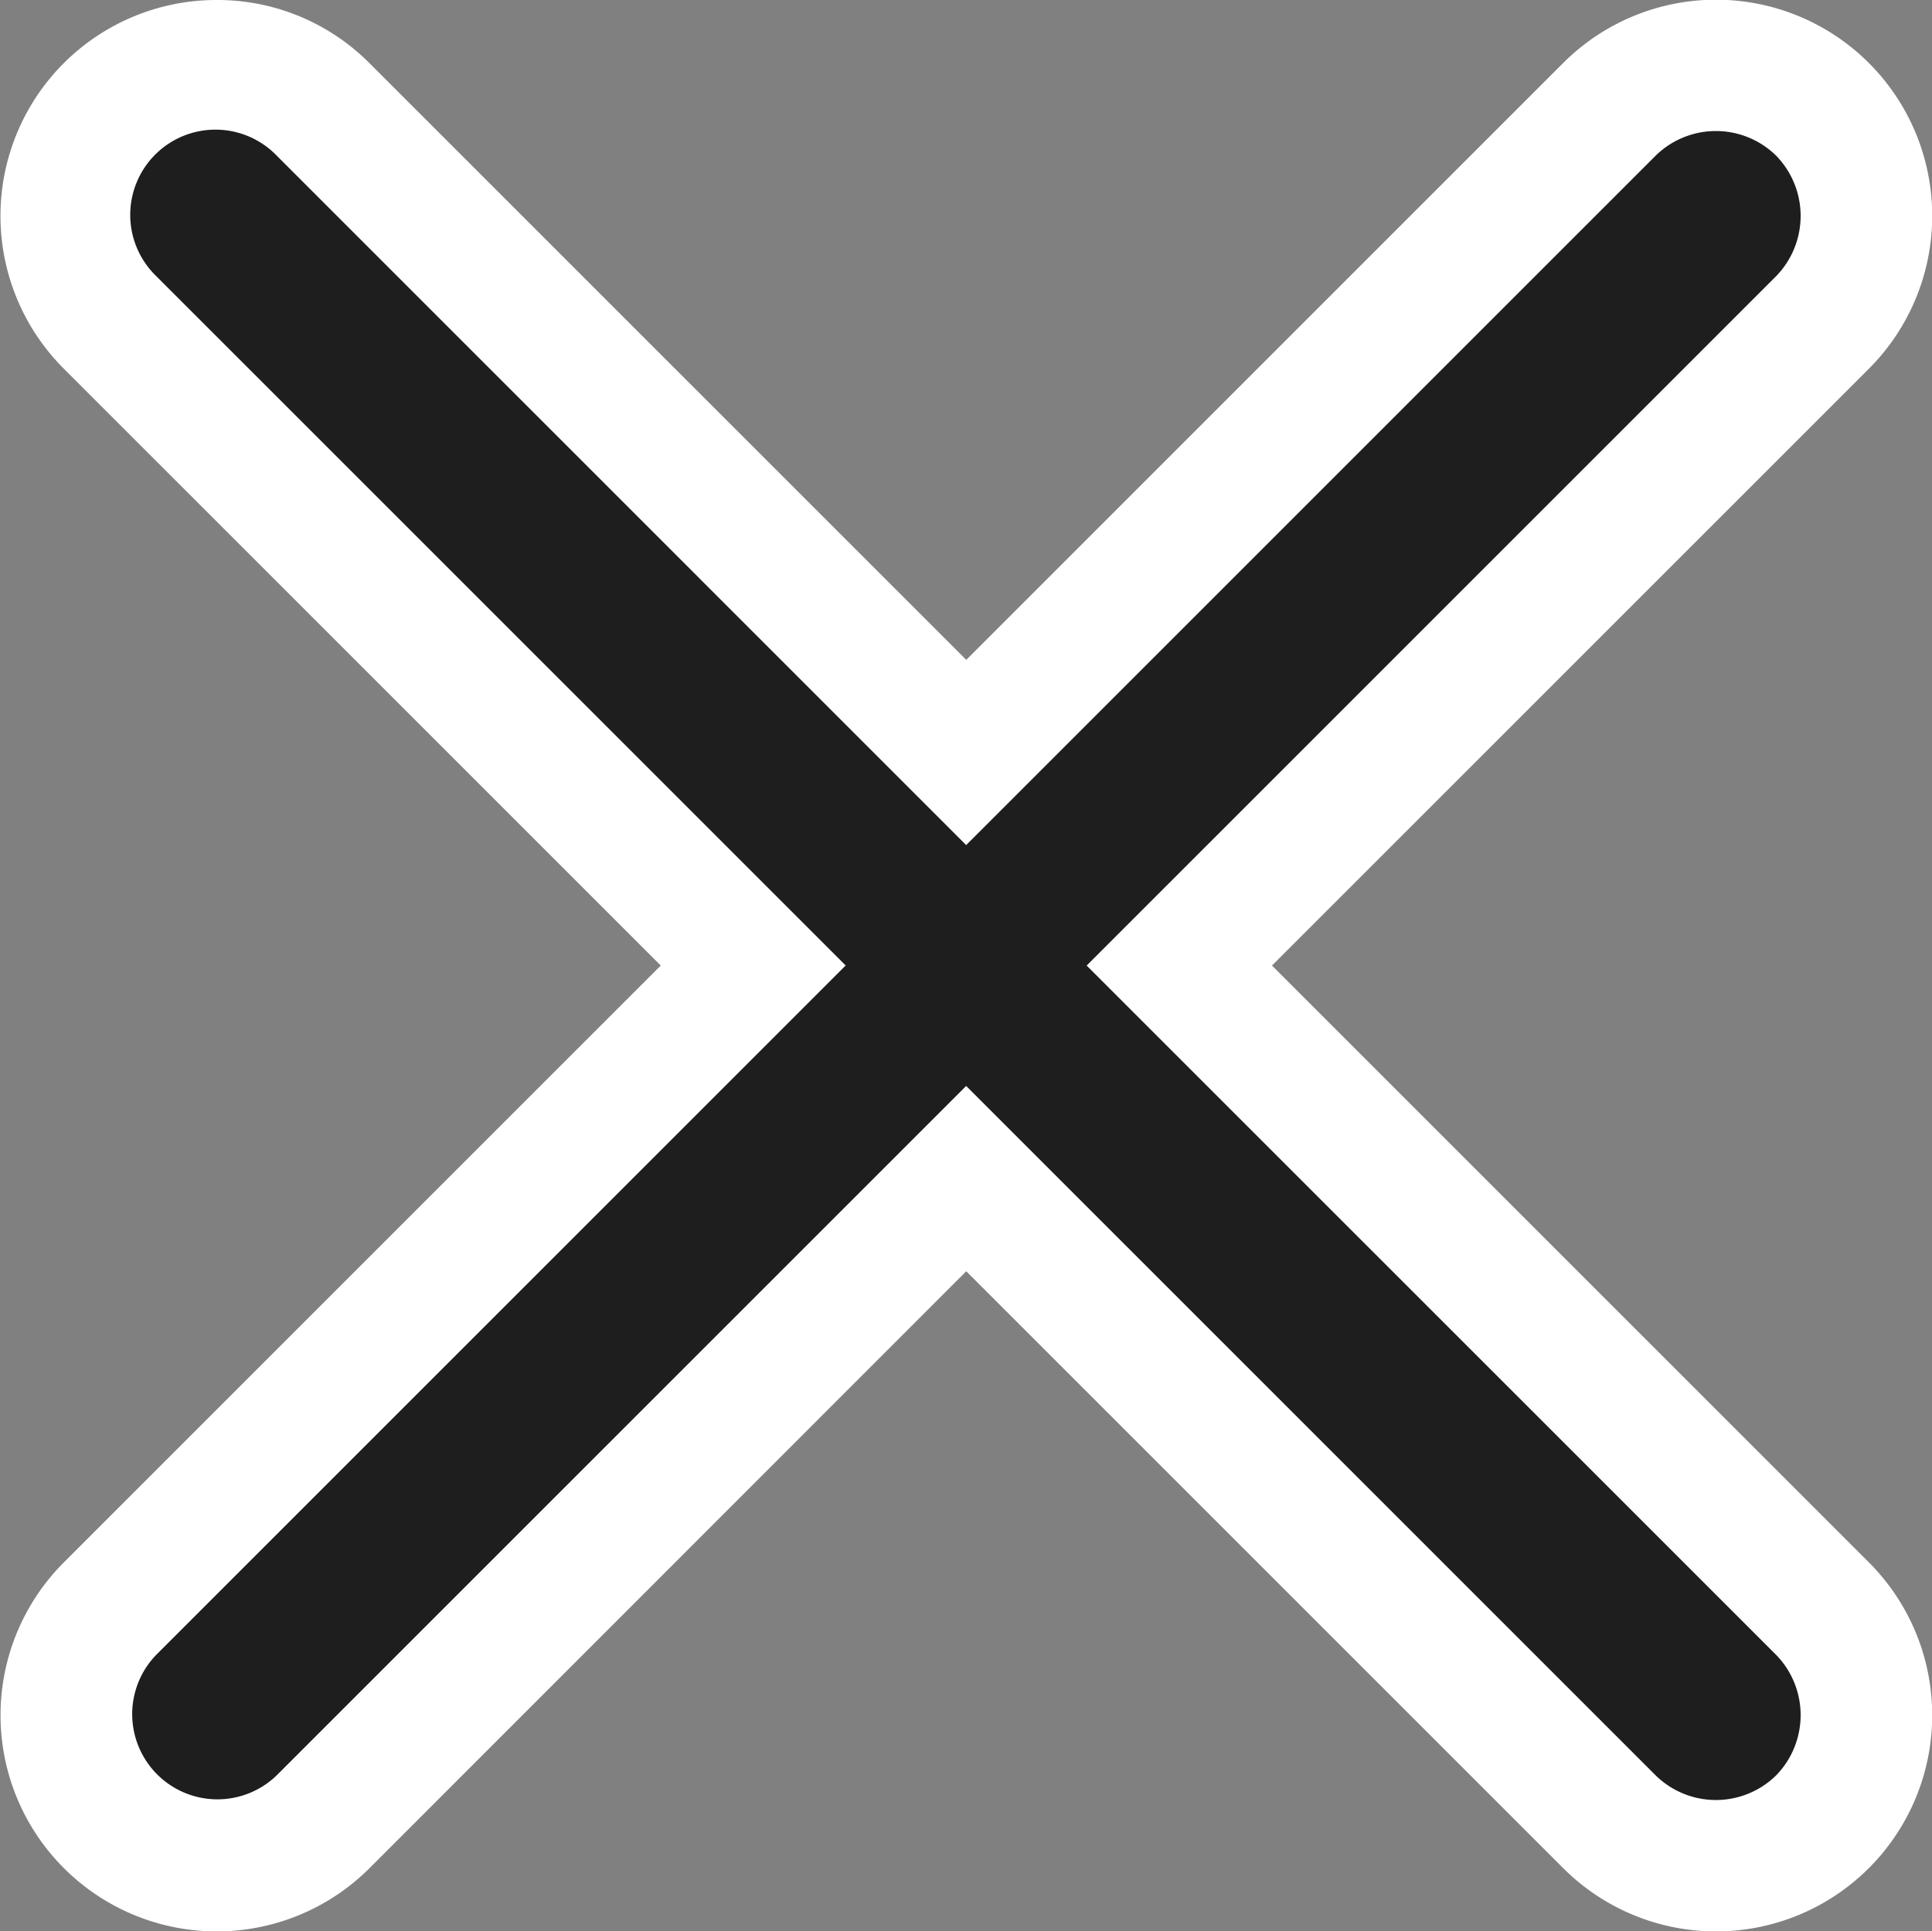
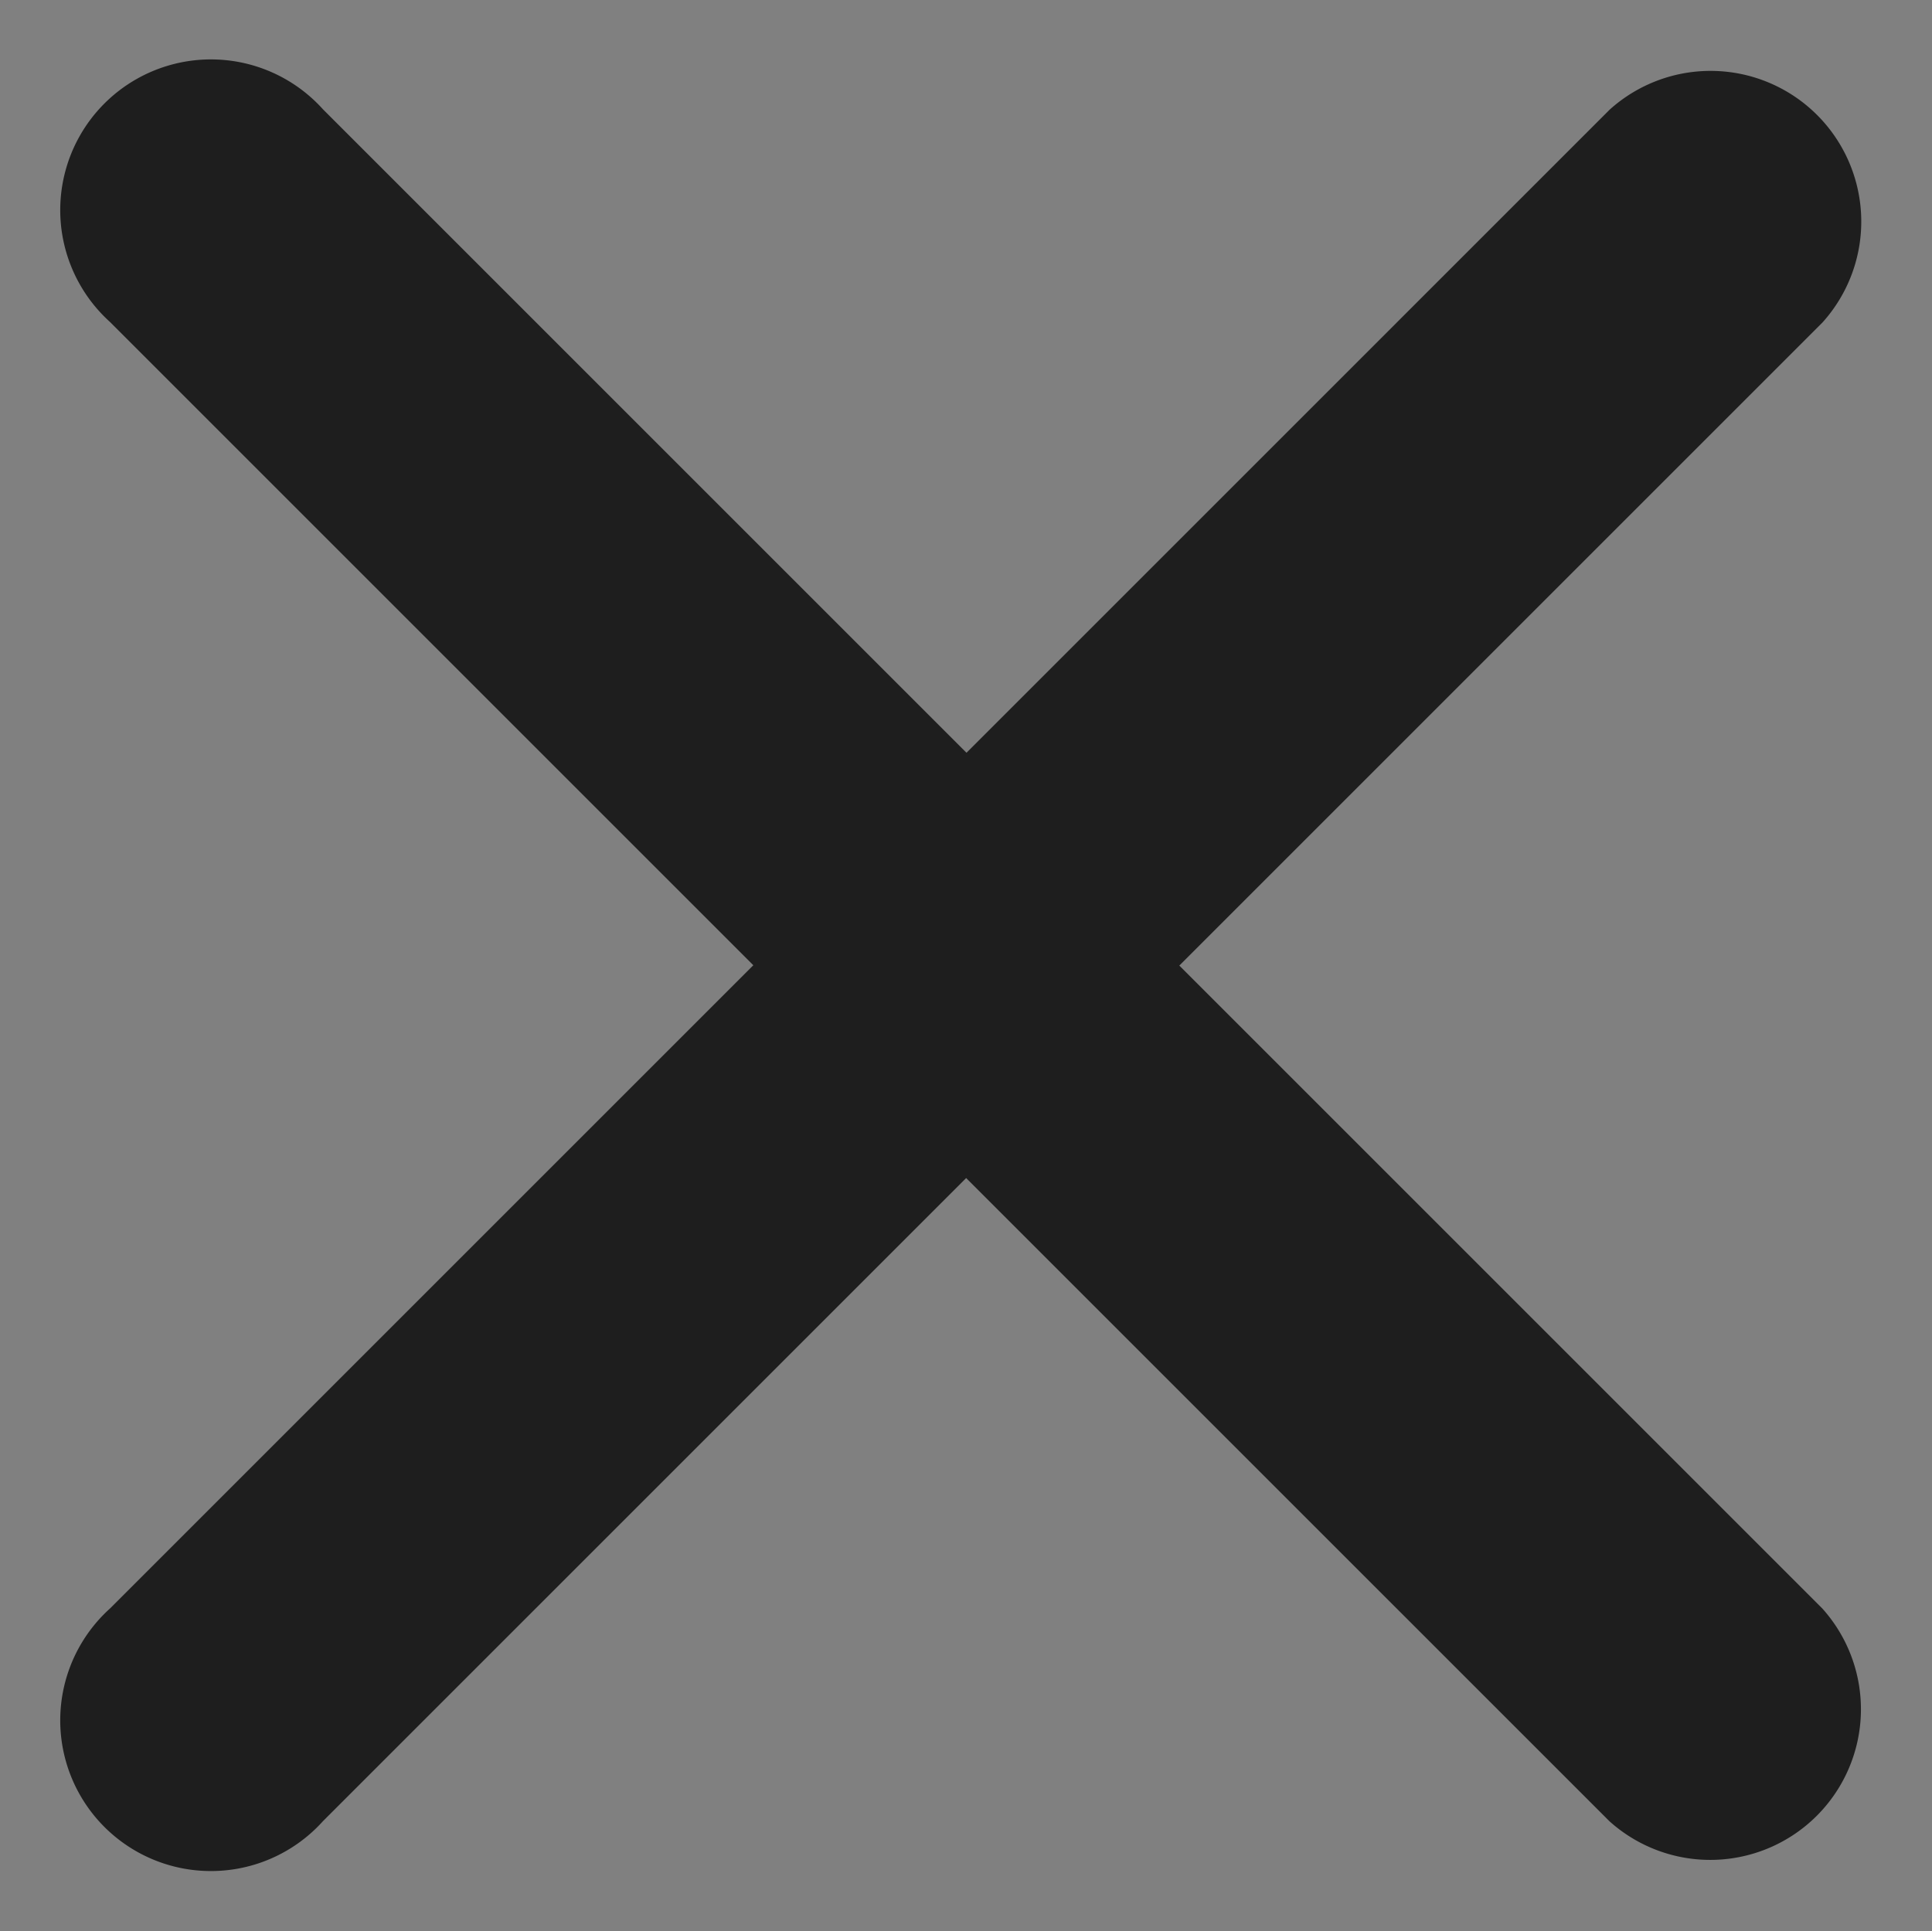
<svg xmlns="http://www.w3.org/2000/svg" width="23.602" height="23.594" viewBox="0 0 23.602 23.594">
  <rect x="0" y="0" width="23.602" height="23.594" fill="#808080" stroke="none" />
  <g data-name="Group 9364">
    <path data-name="Icon ionic-ios-close" d="m14.407 11.797 7.858-7.858a1.841 1.841 0 0 0-2.6-2.6l-7.858 7.858-7.862-7.862a1.841 1.841 0 1 0-2.6 2.6l7.858 7.858-7.858 7.858a1.841 1.841 0 1 0 2.6 2.6l7.858-7.858 7.858 7.858a1.841 1.841 0 0 0 2.6-2.6Z" fill="#1e1e1e" />
-     <path data-name="Icon ionic-ios-close - Outline" d="M2.644 0a2.62 2.62 0 0 1 1.868.77l7.292 7.292L19.096.77a2.641 2.641 0 0 1 3.735 3.735l-7.292 7.292 7.292 7.292a2.641 2.641 0 0 1-3.735 3.735l-7.292-7.292-7.289 7.292A2.641 2.641 0 1 1 .78 19.089l7.292-7.292L.78 4.505A2.638 2.638 0 0 1 2.648 0Zm9.159 10.325L3.38 1.901a1.041 1.041 0 1 0-1.472 1.472l8.423 8.423-8.423 8.423a1.041 1.041 0 0 0 1.472 1.472l8.423-8.423 8.423 8.423a1.05 1.05 0 0 0 1.472 0 1.055 1.055 0 0 0 0-1.472l-8.423-8.422 8.423-8.423a1.055 1.055 0 0 0 0-1.472 1.05 1.05 0 0 0-1.472 0Z" fill="#fff" />
  </g>
</svg>